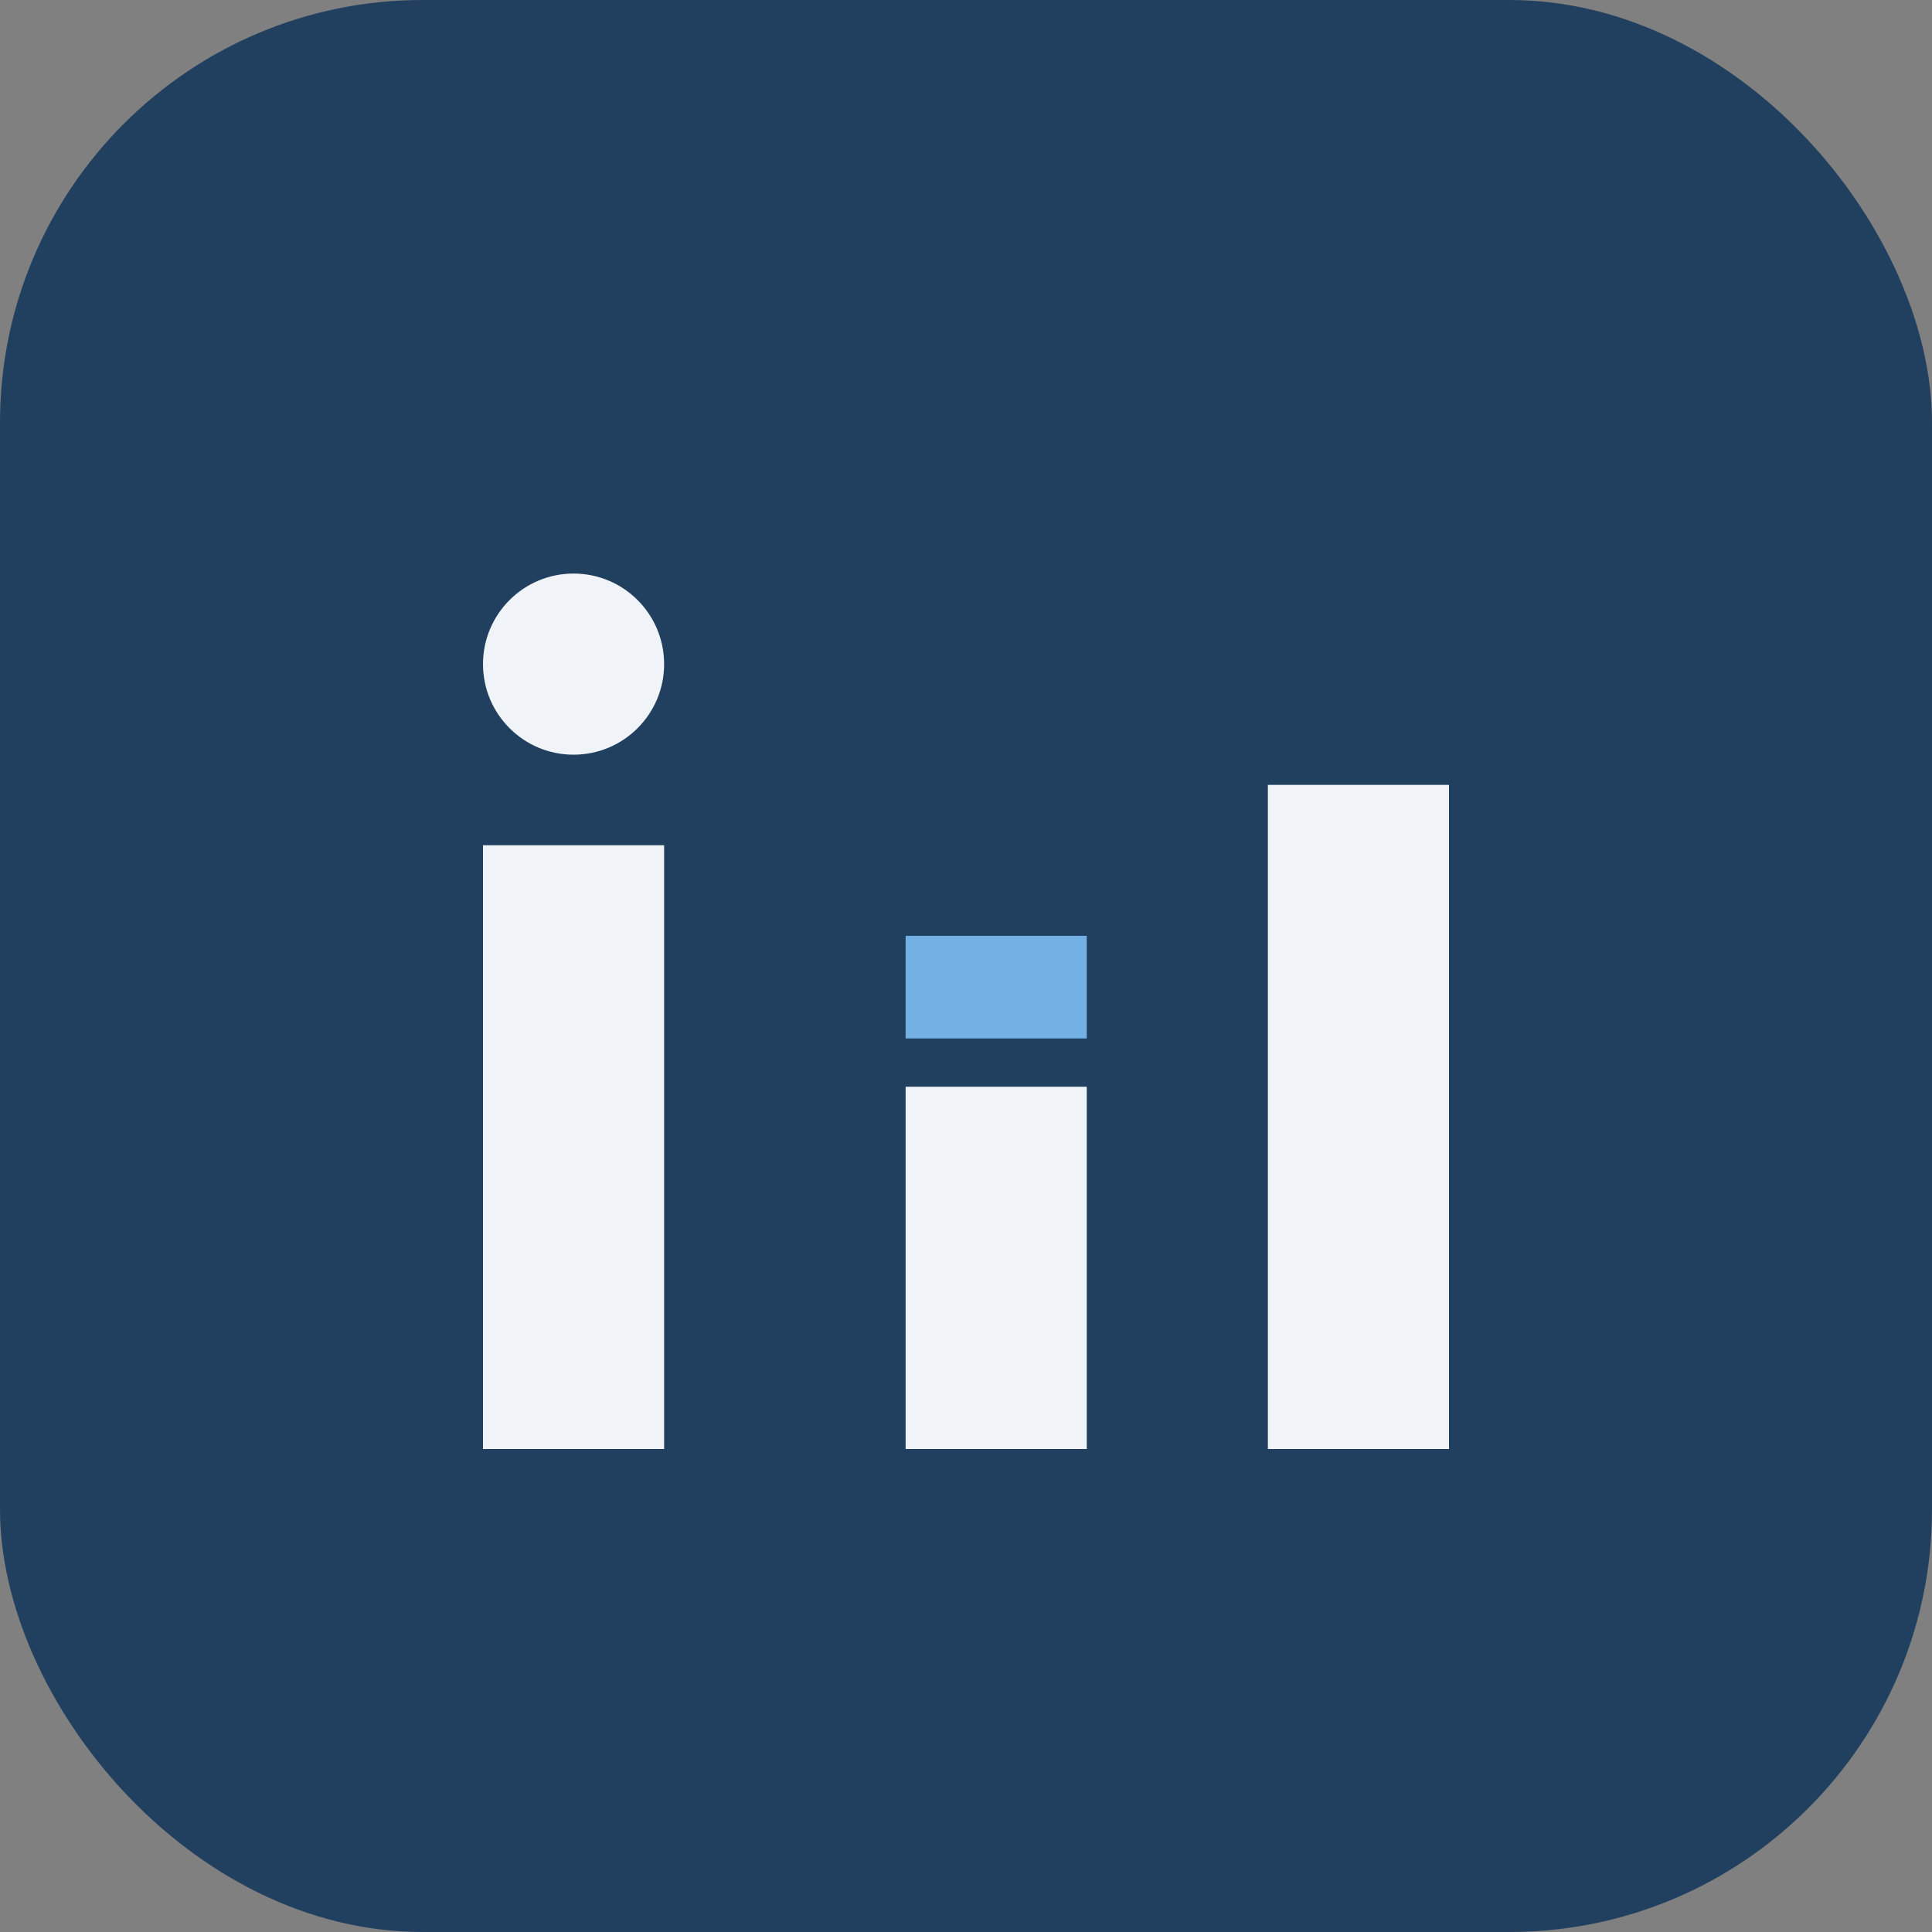
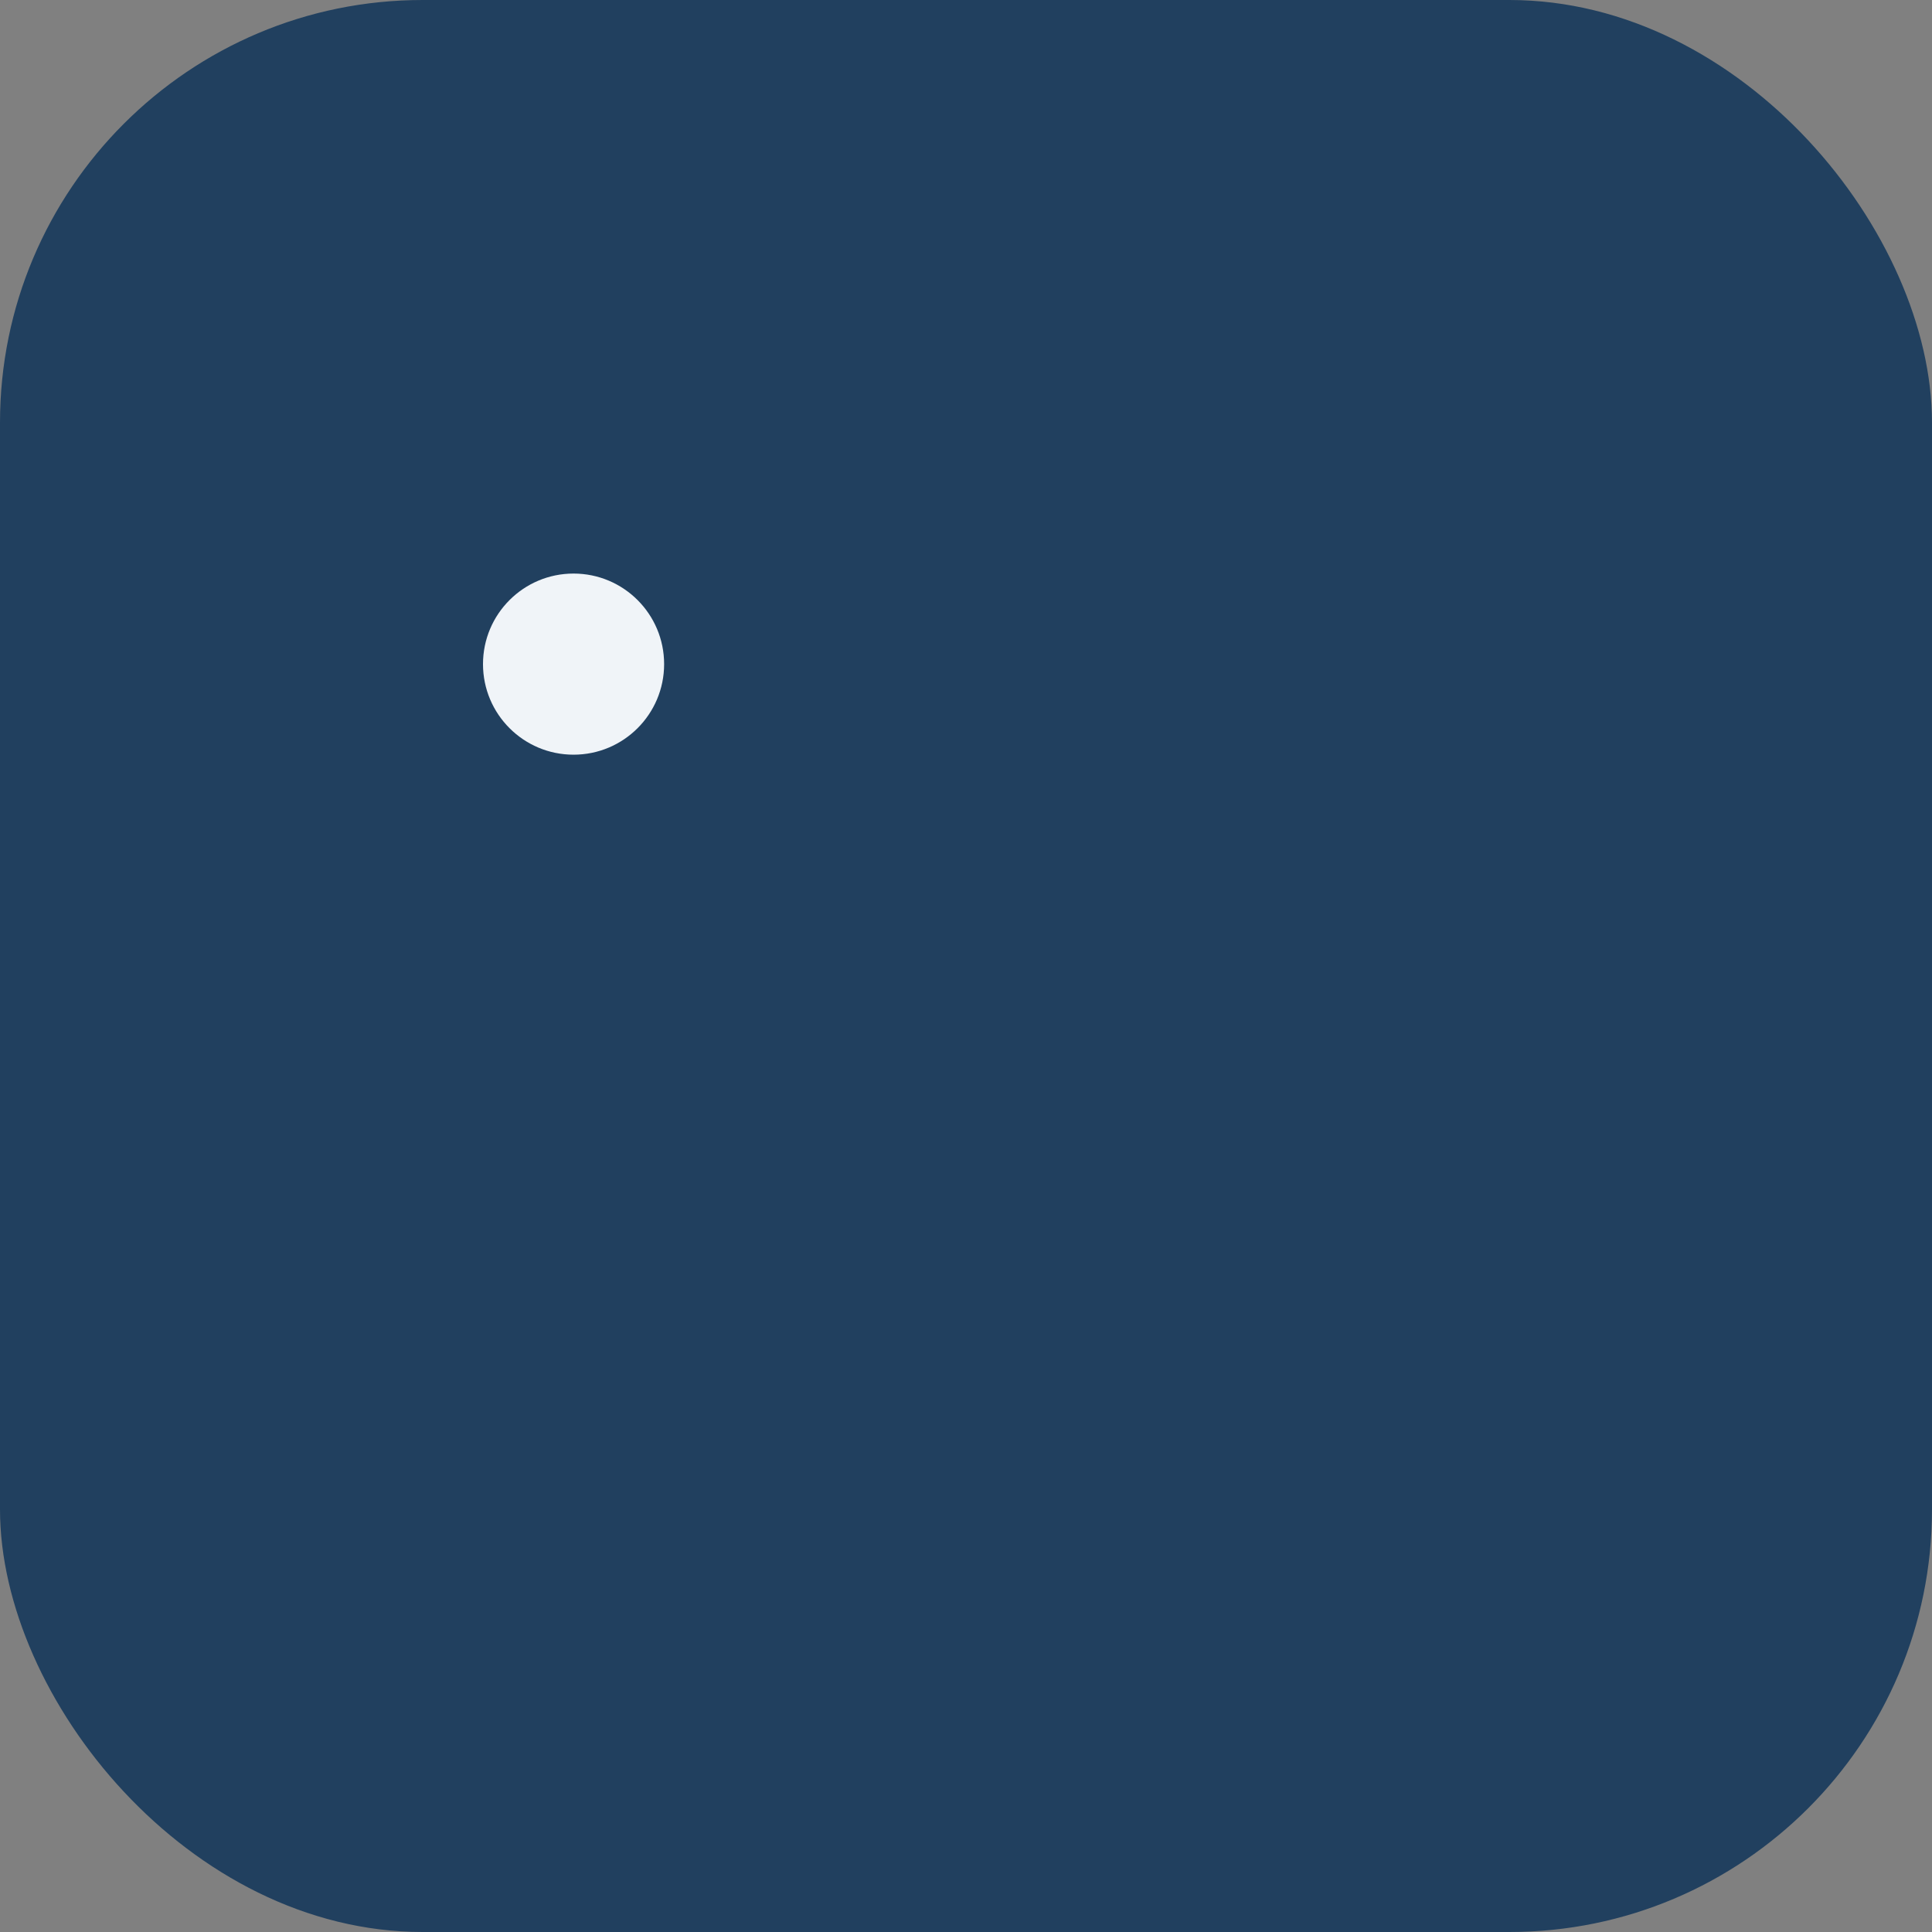
<svg xmlns="http://www.w3.org/2000/svg" width="32" height="32" viewBox="0 0 32 32">
  <rect x="0" y="0" width="32" height="32" fill="#808080" stroke="none" />
  <rect width="32" height="32" rx="7" fill="#21405F" />
-   <rect x="8" y="14" width="3" height="10" fill="#F0F4F8" />
  <circle cx="9.5" cy="11" r="1.5" fill="#F0F4F8" />
-   <rect x="15" y="18" width="3" height="6" fill="#F0F4F8" />
-   <rect x="15" y="15.5" width="3" height="1.7" fill="#73B1E4" />
-   <rect x="21" y="13" width="3" height="11" fill="#F0F4F8" />
</svg>